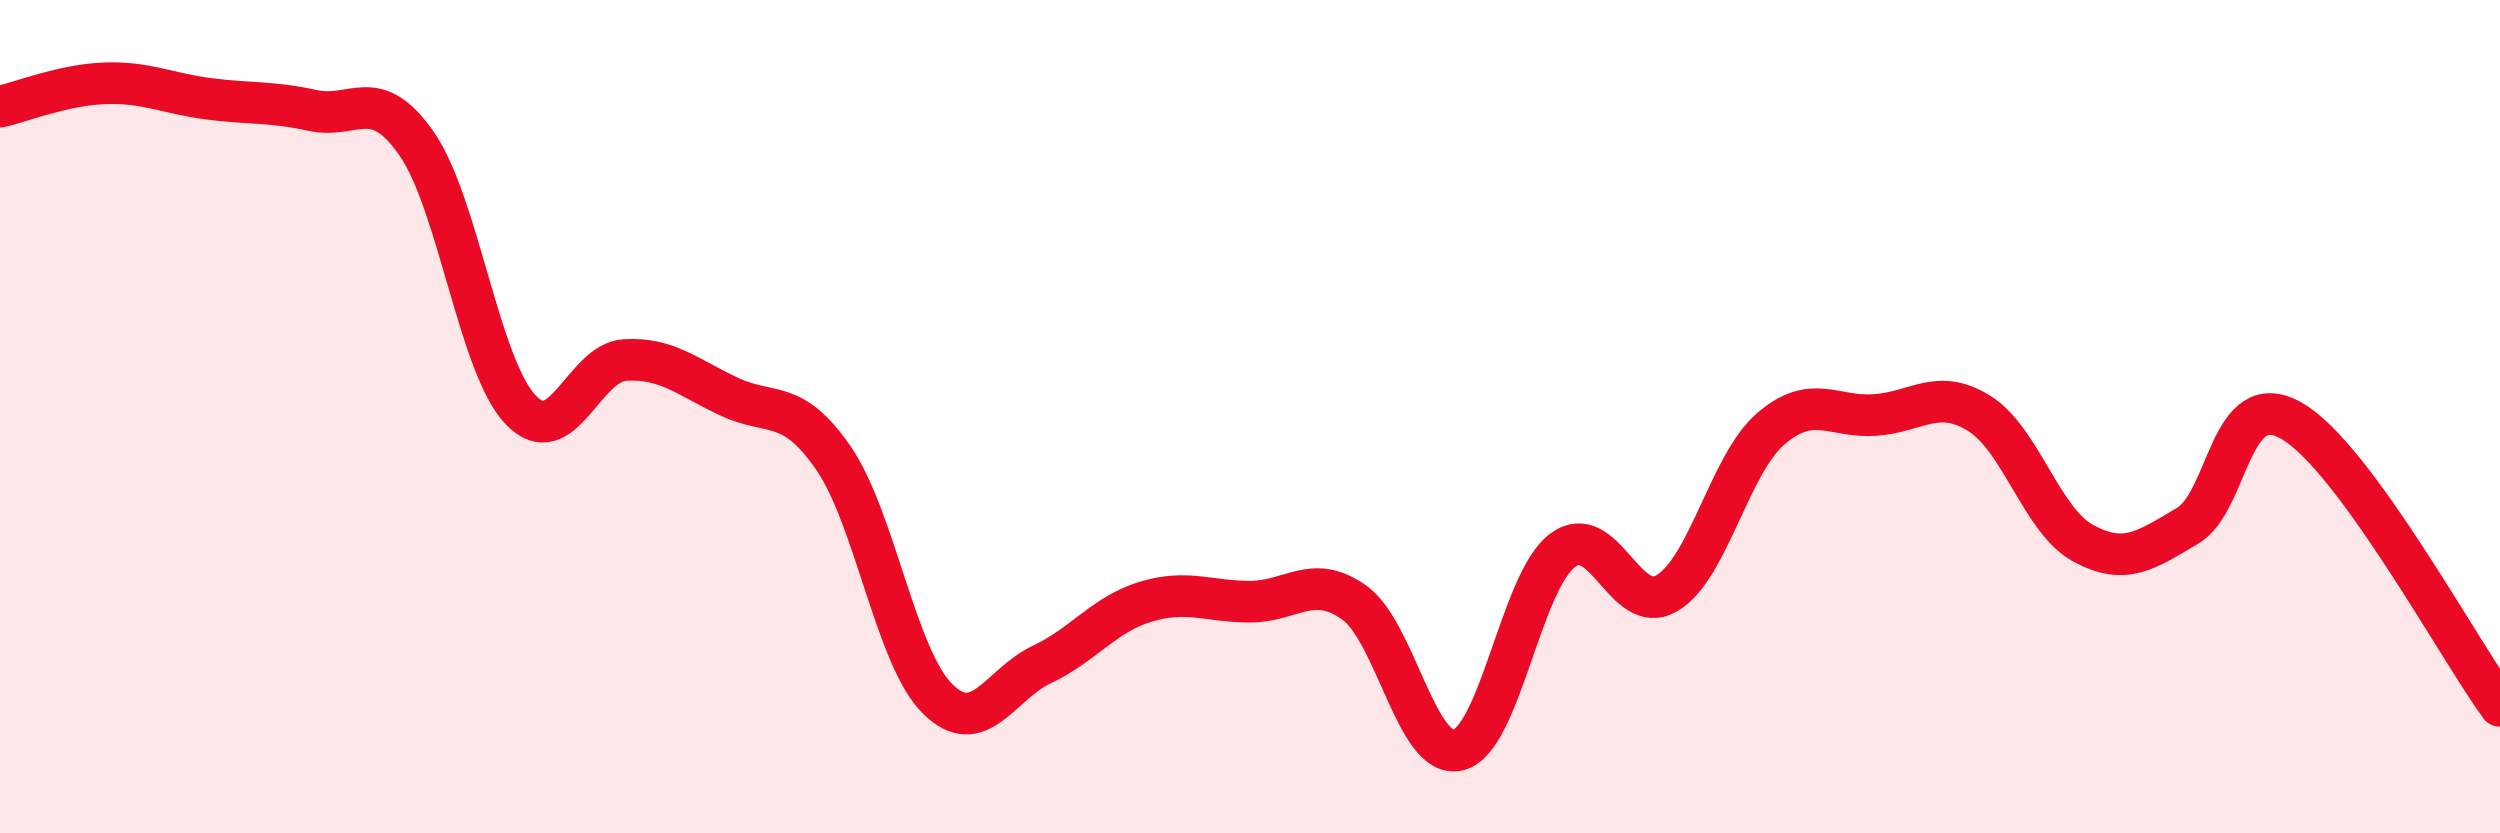
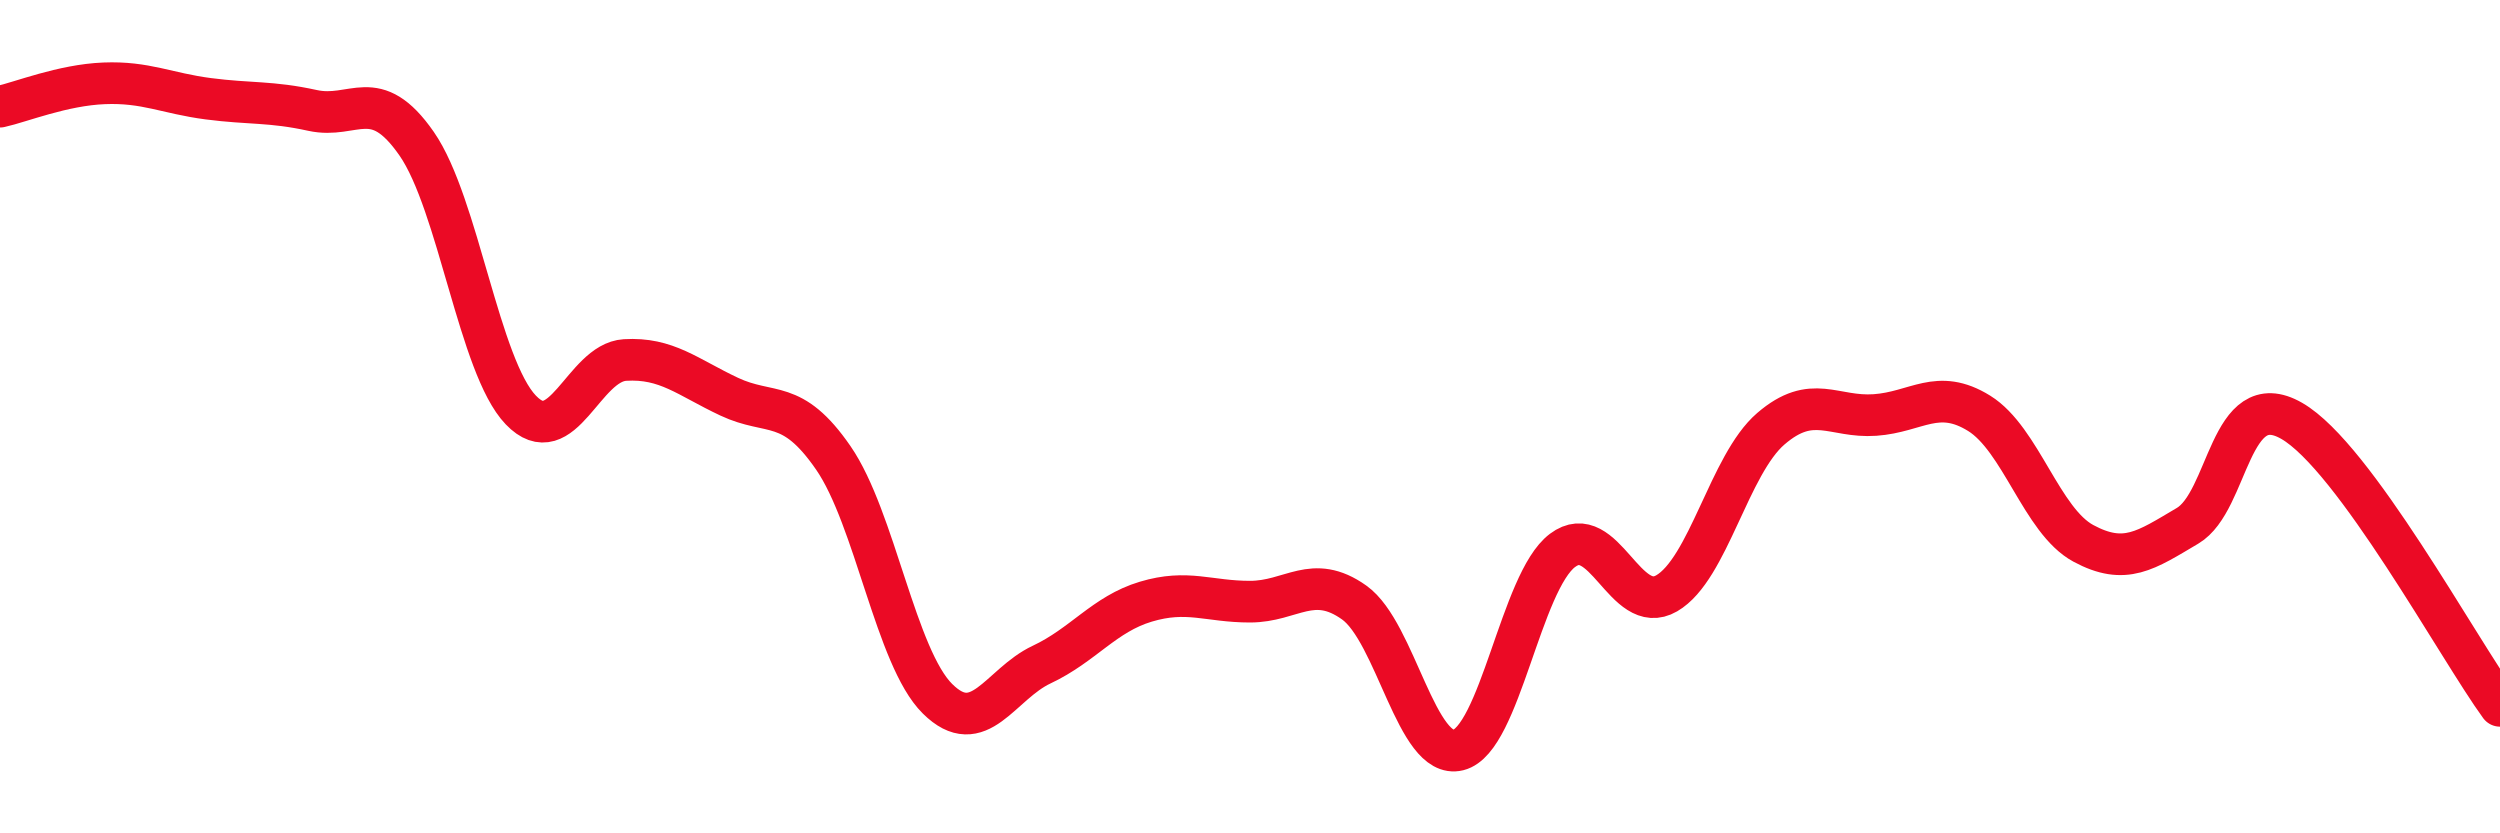
<svg xmlns="http://www.w3.org/2000/svg" width="60" height="20" viewBox="0 0 60 20">
-   <path d="M 0,2.56 C 0.5,2.45 1.5,2.04 2.5,2 C 3.5,1.96 4,2.24 5,2.37 C 6,2.5 6.5,2.43 7.5,2.65 C 8.5,2.87 9,2.01 10,3.45 C 11,4.89 11.5,8.8 12.5,9.84 C 13.5,10.88 14,8.7 15,8.64 C 16,8.58 16.5,9.05 17.5,9.52 C 18.5,9.99 19,9.54 20,10.99 C 21,12.44 21.5,15.78 22.5,16.77 C 23.5,17.76 24,16.42 25,15.95 C 26,15.48 26.5,14.74 27.5,14.44 C 28.5,14.14 29,14.44 30,14.44 C 31,14.44 31.5,13.75 32.5,14.46 C 33.5,15.17 34,18.25 35,18 C 36,17.75 36.5,13.96 37.5,13.21 C 38.5,12.46 39,14.82 40,14.24 C 41,13.66 41.5,11.15 42.5,10.29 C 43.5,9.43 44,10.03 45,9.96 C 46,9.89 46.5,9.3 47.5,9.92 C 48.5,10.54 49,12.5 50,13.04 C 51,13.58 51.5,13.21 52.5,12.62 C 53.5,12.03 53.5,9.24 55,10.1 C 56.5,10.96 59,15.57 60,16.94L60 20L0 20Z" fill="#EB0A25" opacity="0.1" stroke-linecap="round" stroke-linejoin="round" />
  <path d="M 0,2.56 C 0.5,2.45 1.5,2.04 2.5,2 C 3.5,1.96 4,2.24 5,2.37 C 6,2.5 6.5,2.43 7.5,2.65 C 8.5,2.87 9,2.01 10,3.45 C 11,4.89 11.5,8.8 12.5,9.84 C 13.5,10.88 14,8.7 15,8.64 C 16,8.58 16.5,9.05 17.5,9.52 C 18.5,9.99 19,9.54 20,10.99 C 21,12.44 21.5,15.78 22.5,16.77 C 23.5,17.76 24,16.42 25,15.95 C 26,15.48 26.5,14.74 27.5,14.44 C 28.5,14.14 29,14.44 30,14.44 C 31,14.44 31.5,13.75 32.5,14.46 C 33.5,15.17 34,18.25 35,18 C 36,17.75 36.5,13.96 37.5,13.21 C 38.5,12.46 39,14.82 40,14.24 C 41,13.66 41.5,11.15 42.5,10.29 C 43.5,9.43 44,10.03 45,9.96 C 46,9.89 46.5,9.3 47.5,9.92 C 48.5,10.54 49,12.5 50,13.04 C 51,13.58 51.5,13.21 52.5,12.62 C 53.5,12.03 53.5,9.24 55,10.1 C 56.5,10.96 59,15.57 60,16.94" stroke="#EB0A25" stroke-width="1" fill="none" stroke-linecap="round" stroke-linejoin="round" />
</svg>